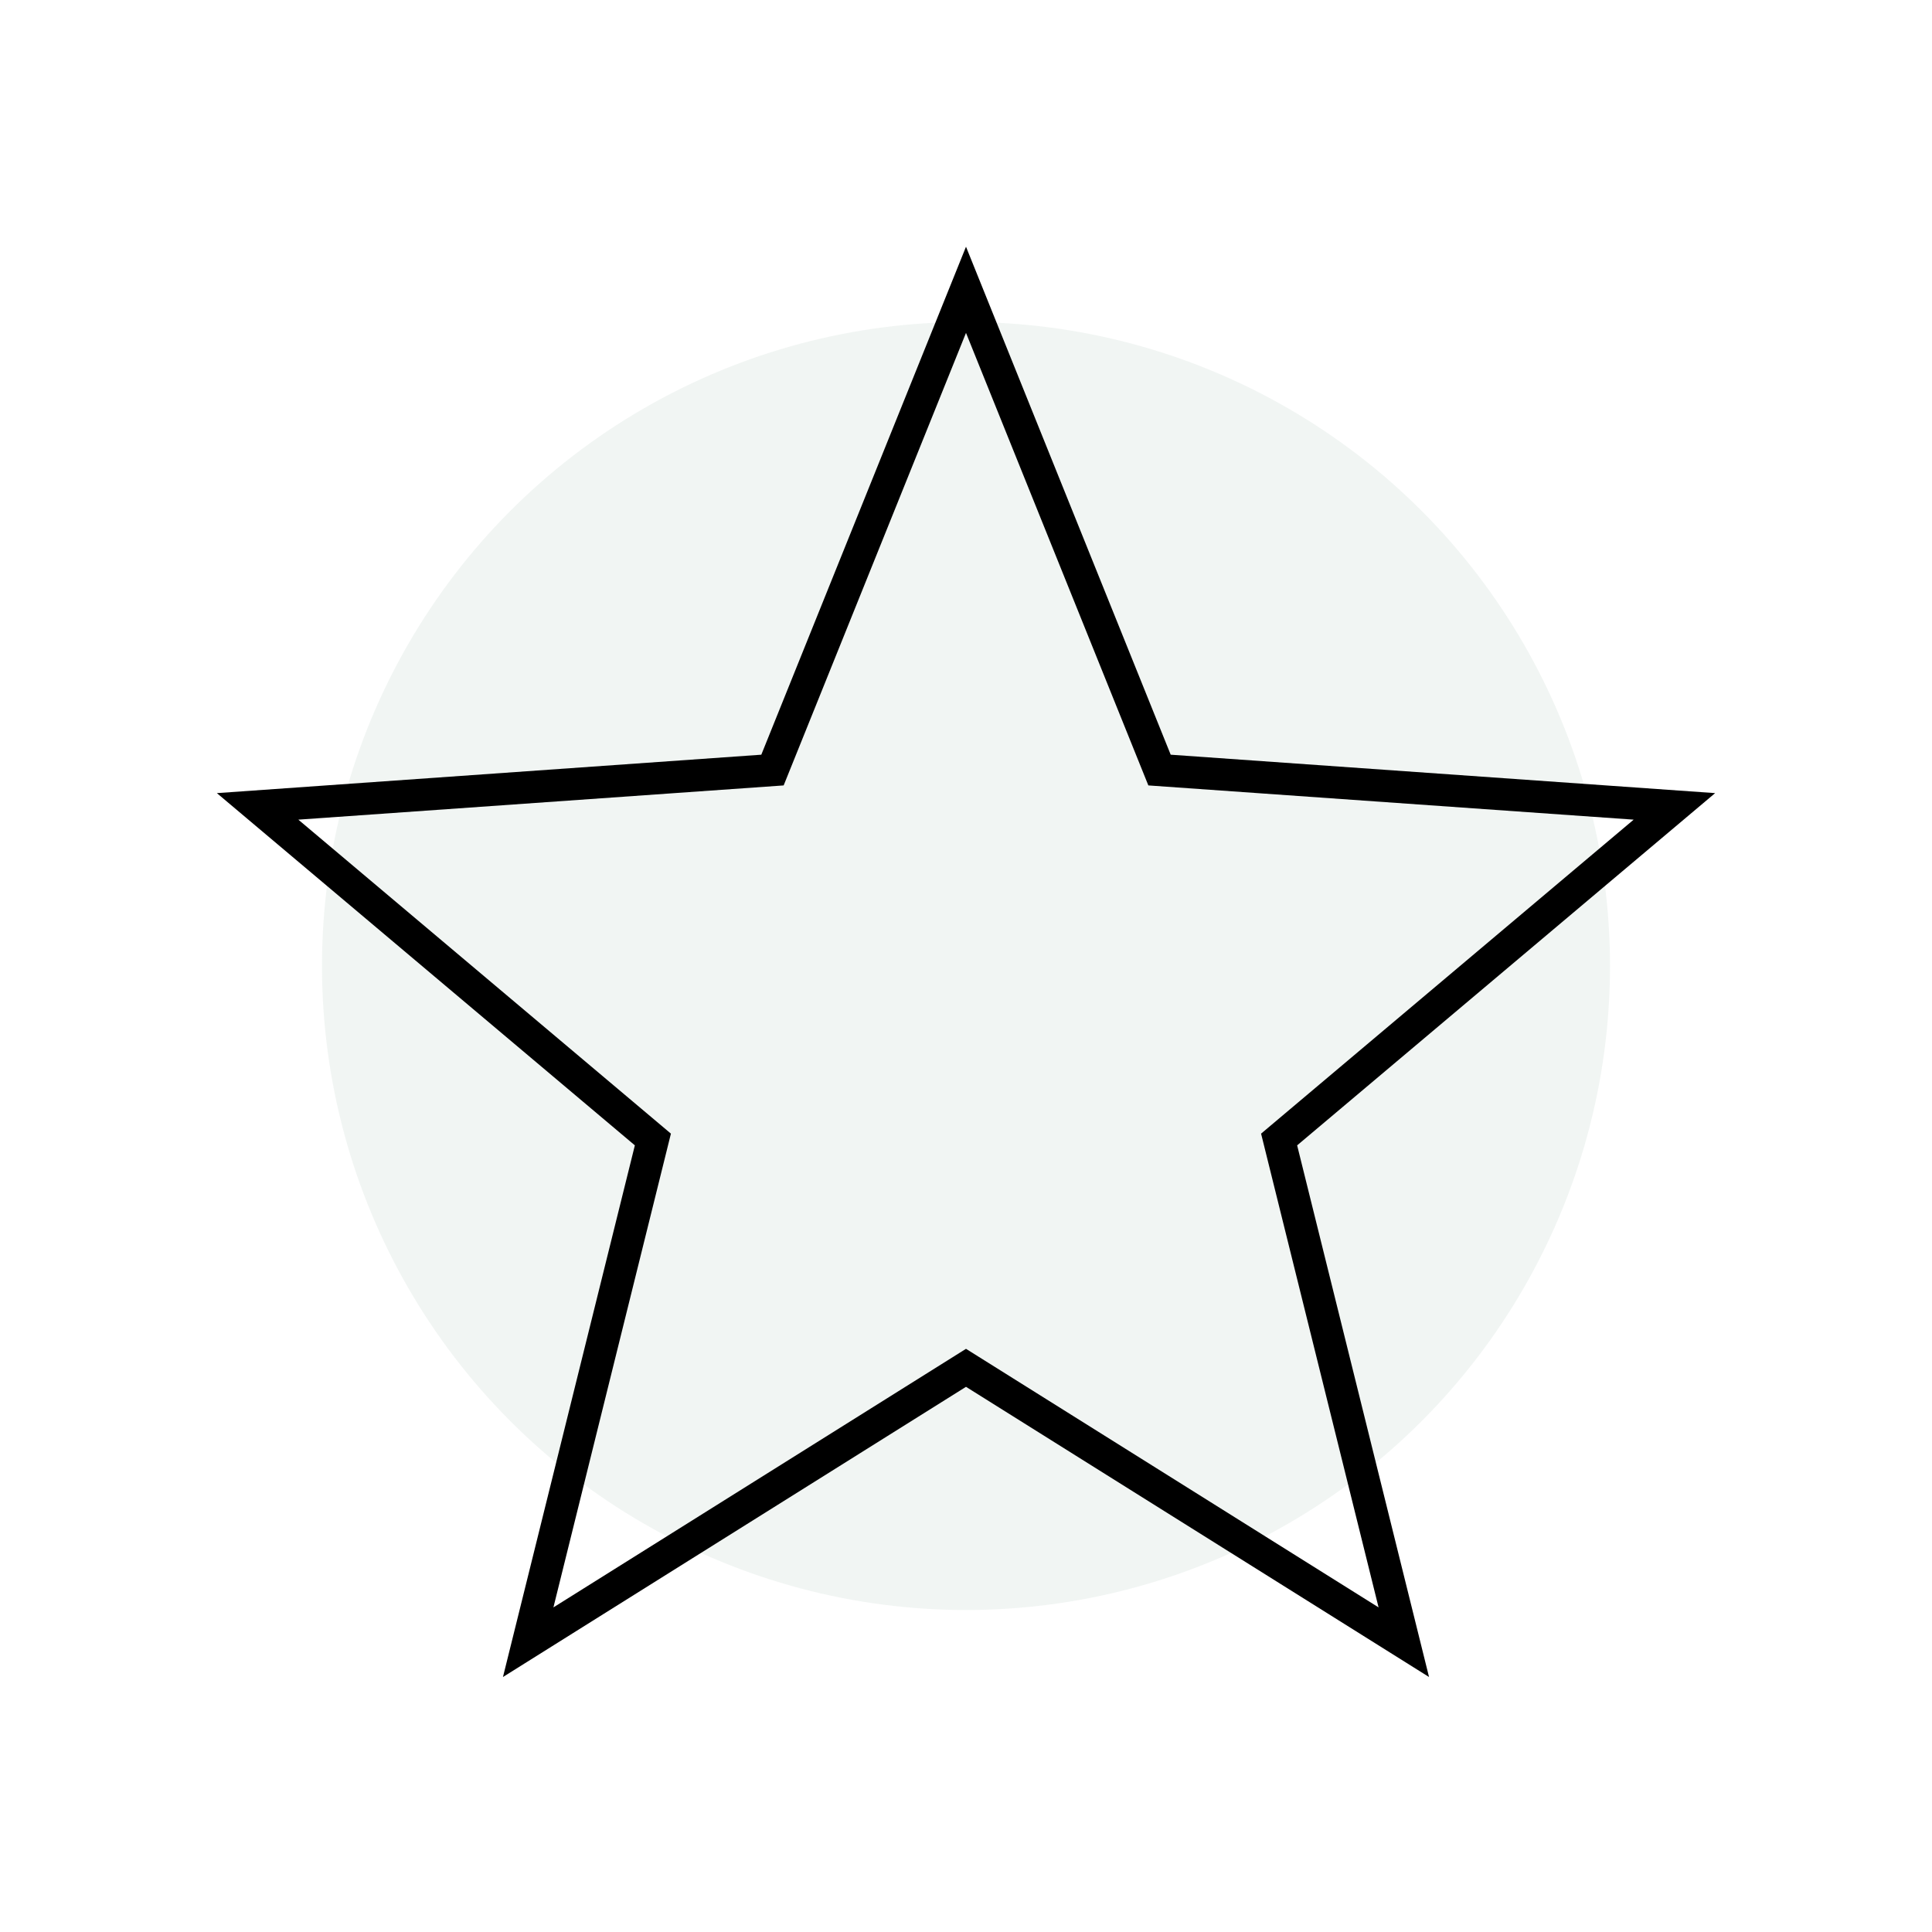
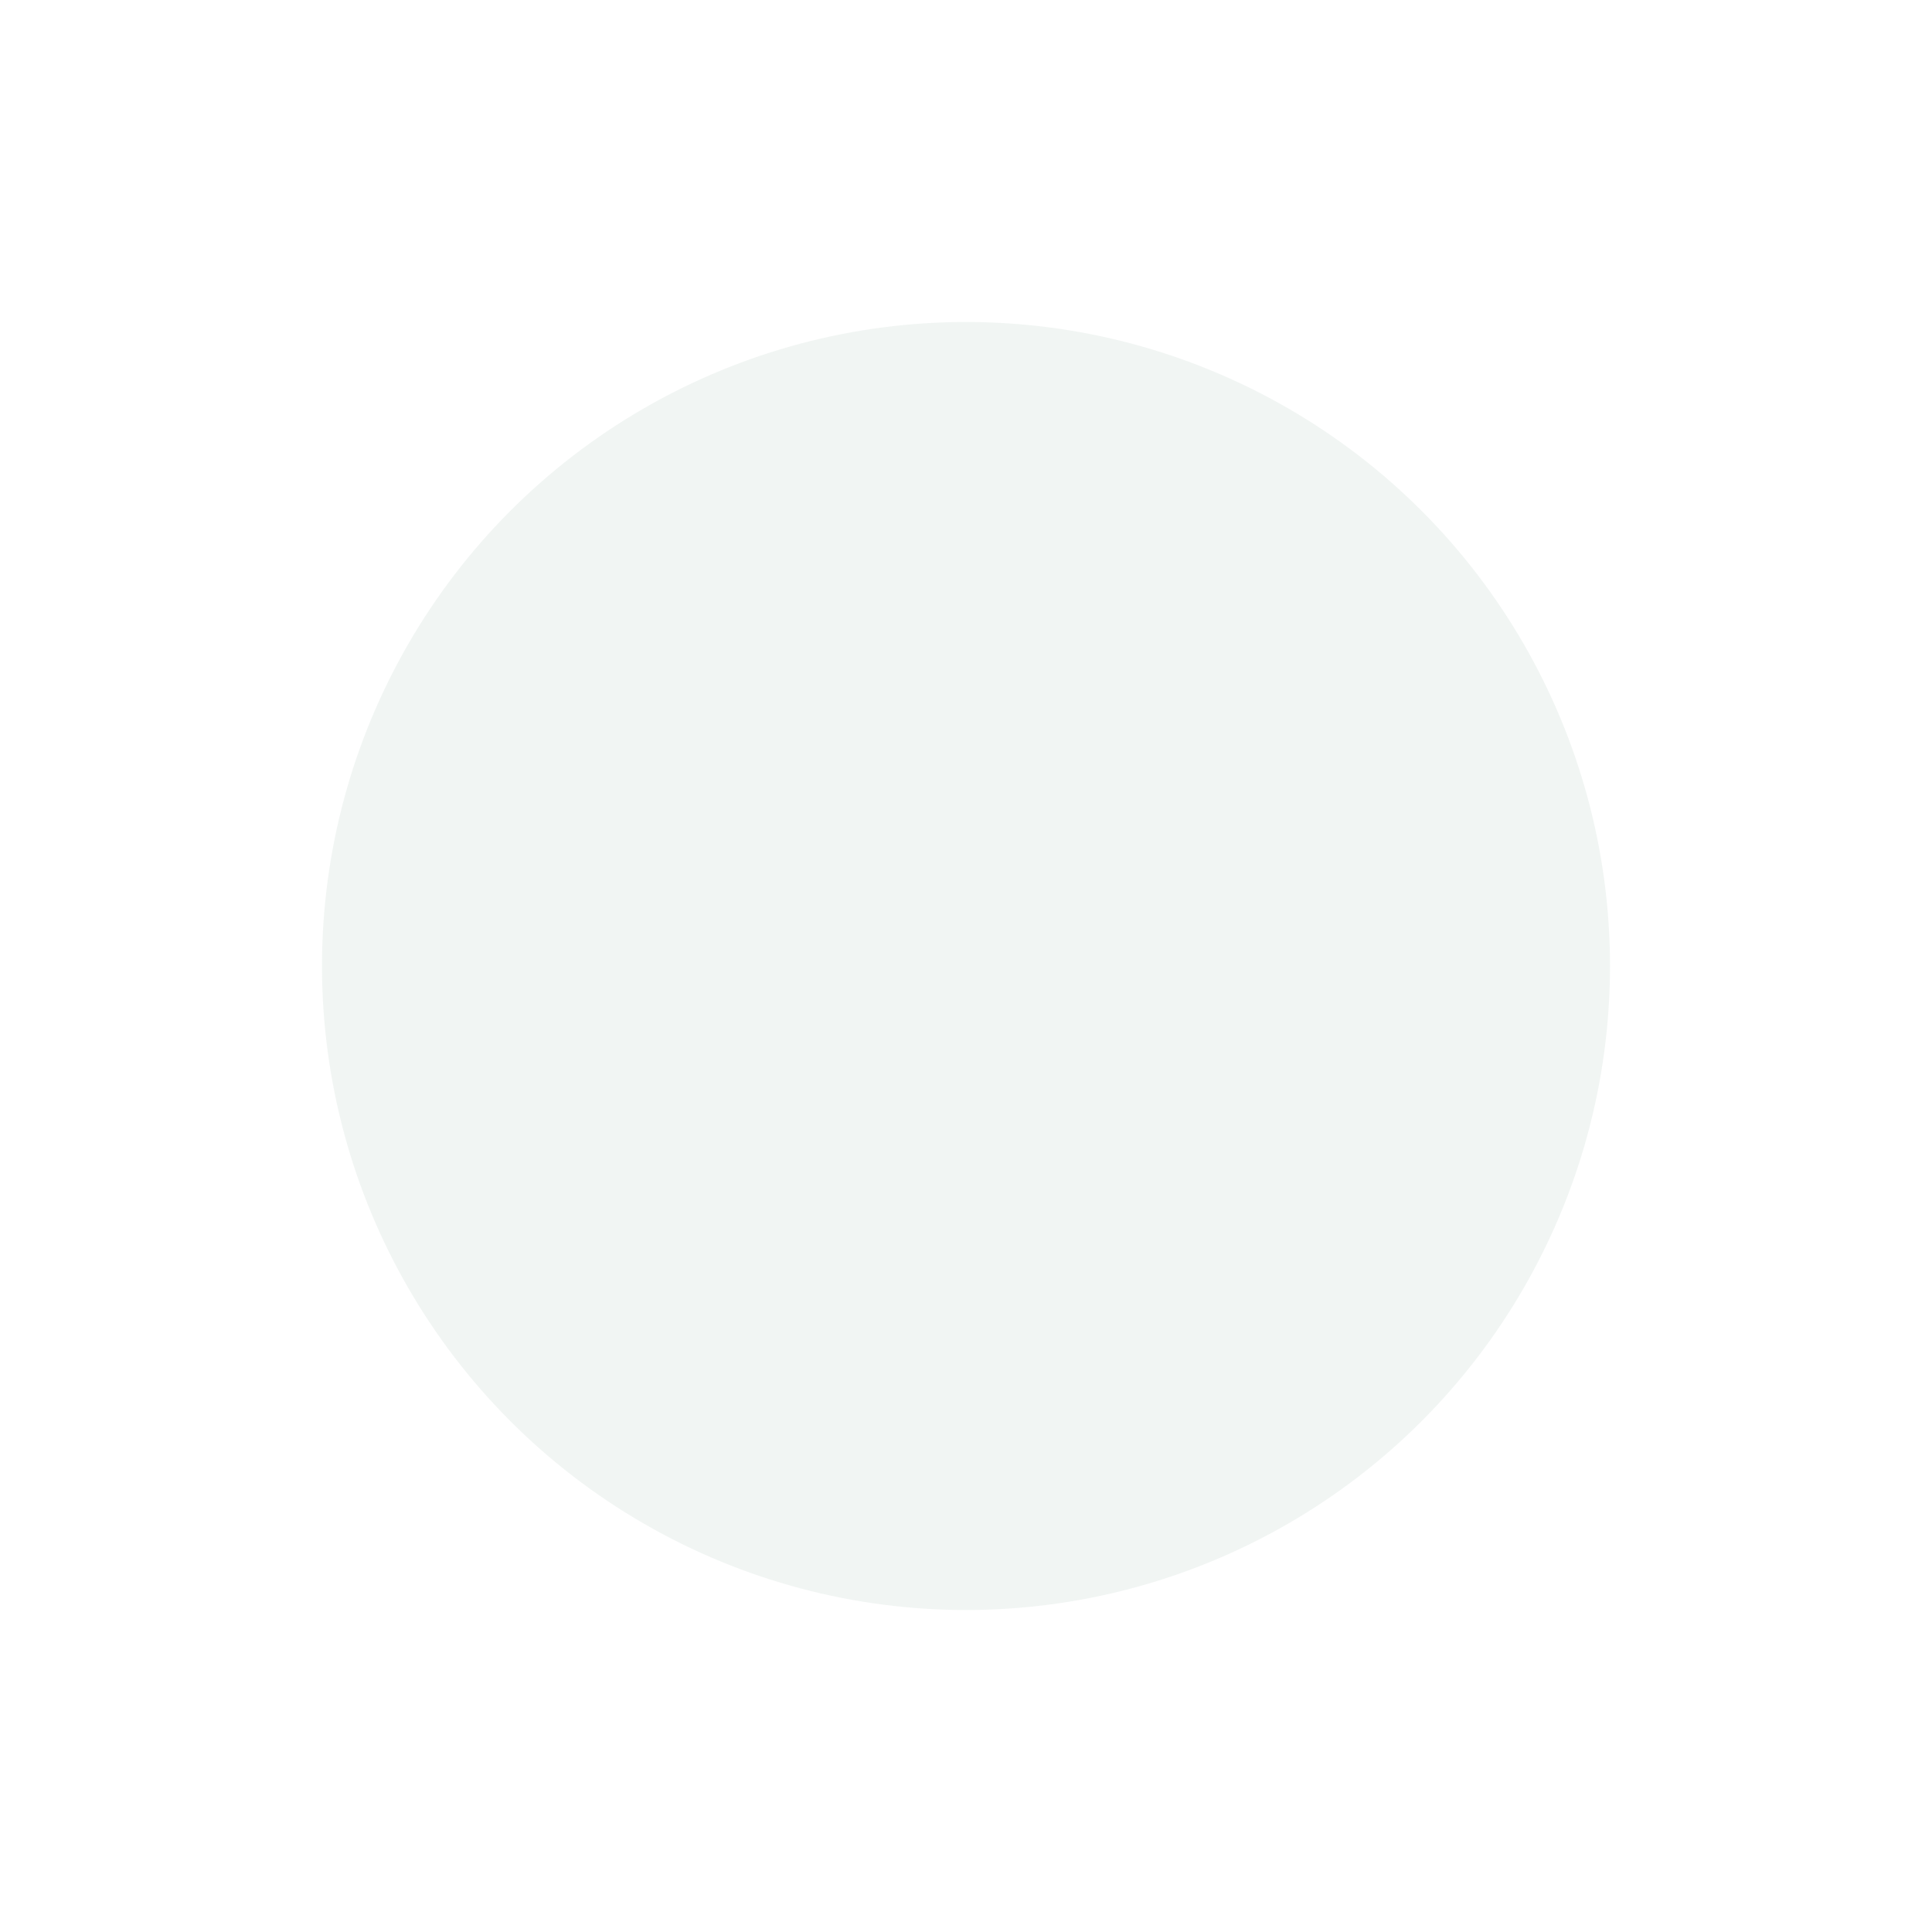
<svg xmlns="http://www.w3.org/2000/svg" width="60" height="60" viewBox="0 0 60 60" fill="none">
  <circle cx="30" cy="30" r="20" fill="#B9CFC3" fill-opacity="0.2" />
-   <path fill-rule="evenodd" clip-rule="evenodd" d="M30 7.662L36.357 23.438L53.265 24.631L40.284 35.57L44.38 52.081L30 43.069L15.62 52.081L19.716 35.57L6.735 24.631L23.643 23.438L30 7.662ZM30 10.338L24.337 24.392L9.265 25.455L20.836 35.206L17.187 49.919L30 41.889L42.813 49.919L39.164 35.206L50.735 25.455L35.663 24.392L30 10.338Z" fill="black" />
</svg>